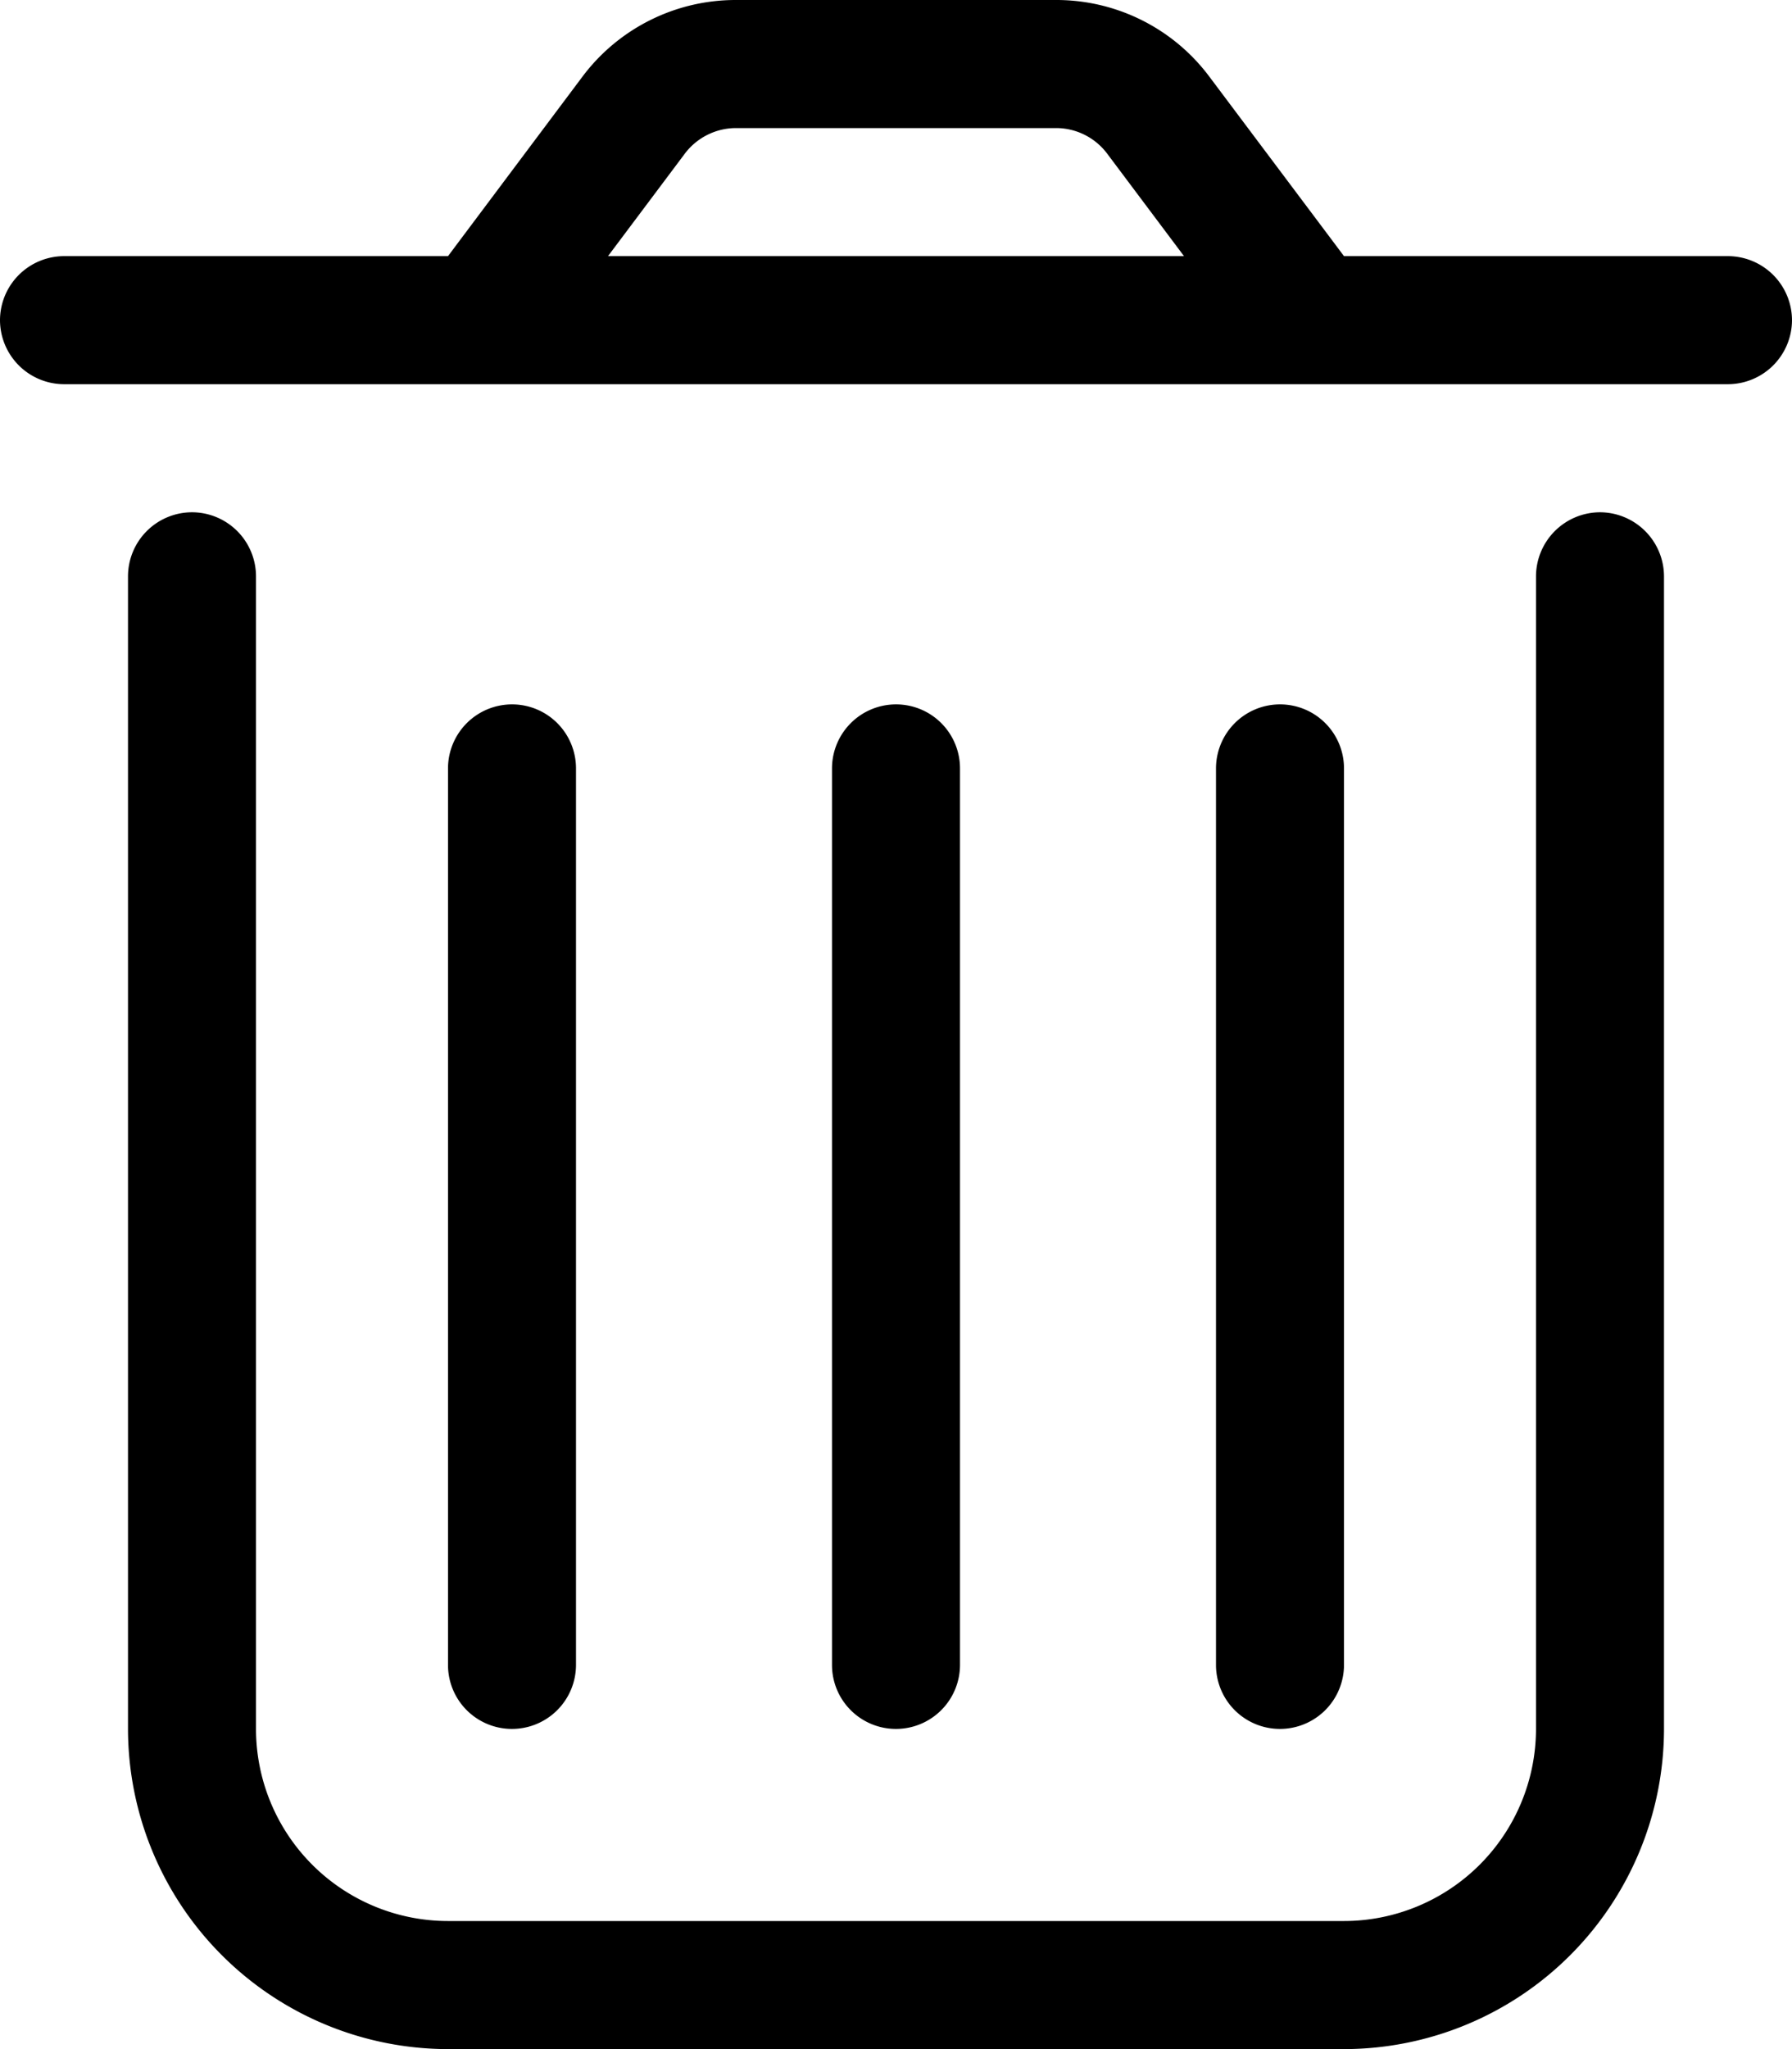
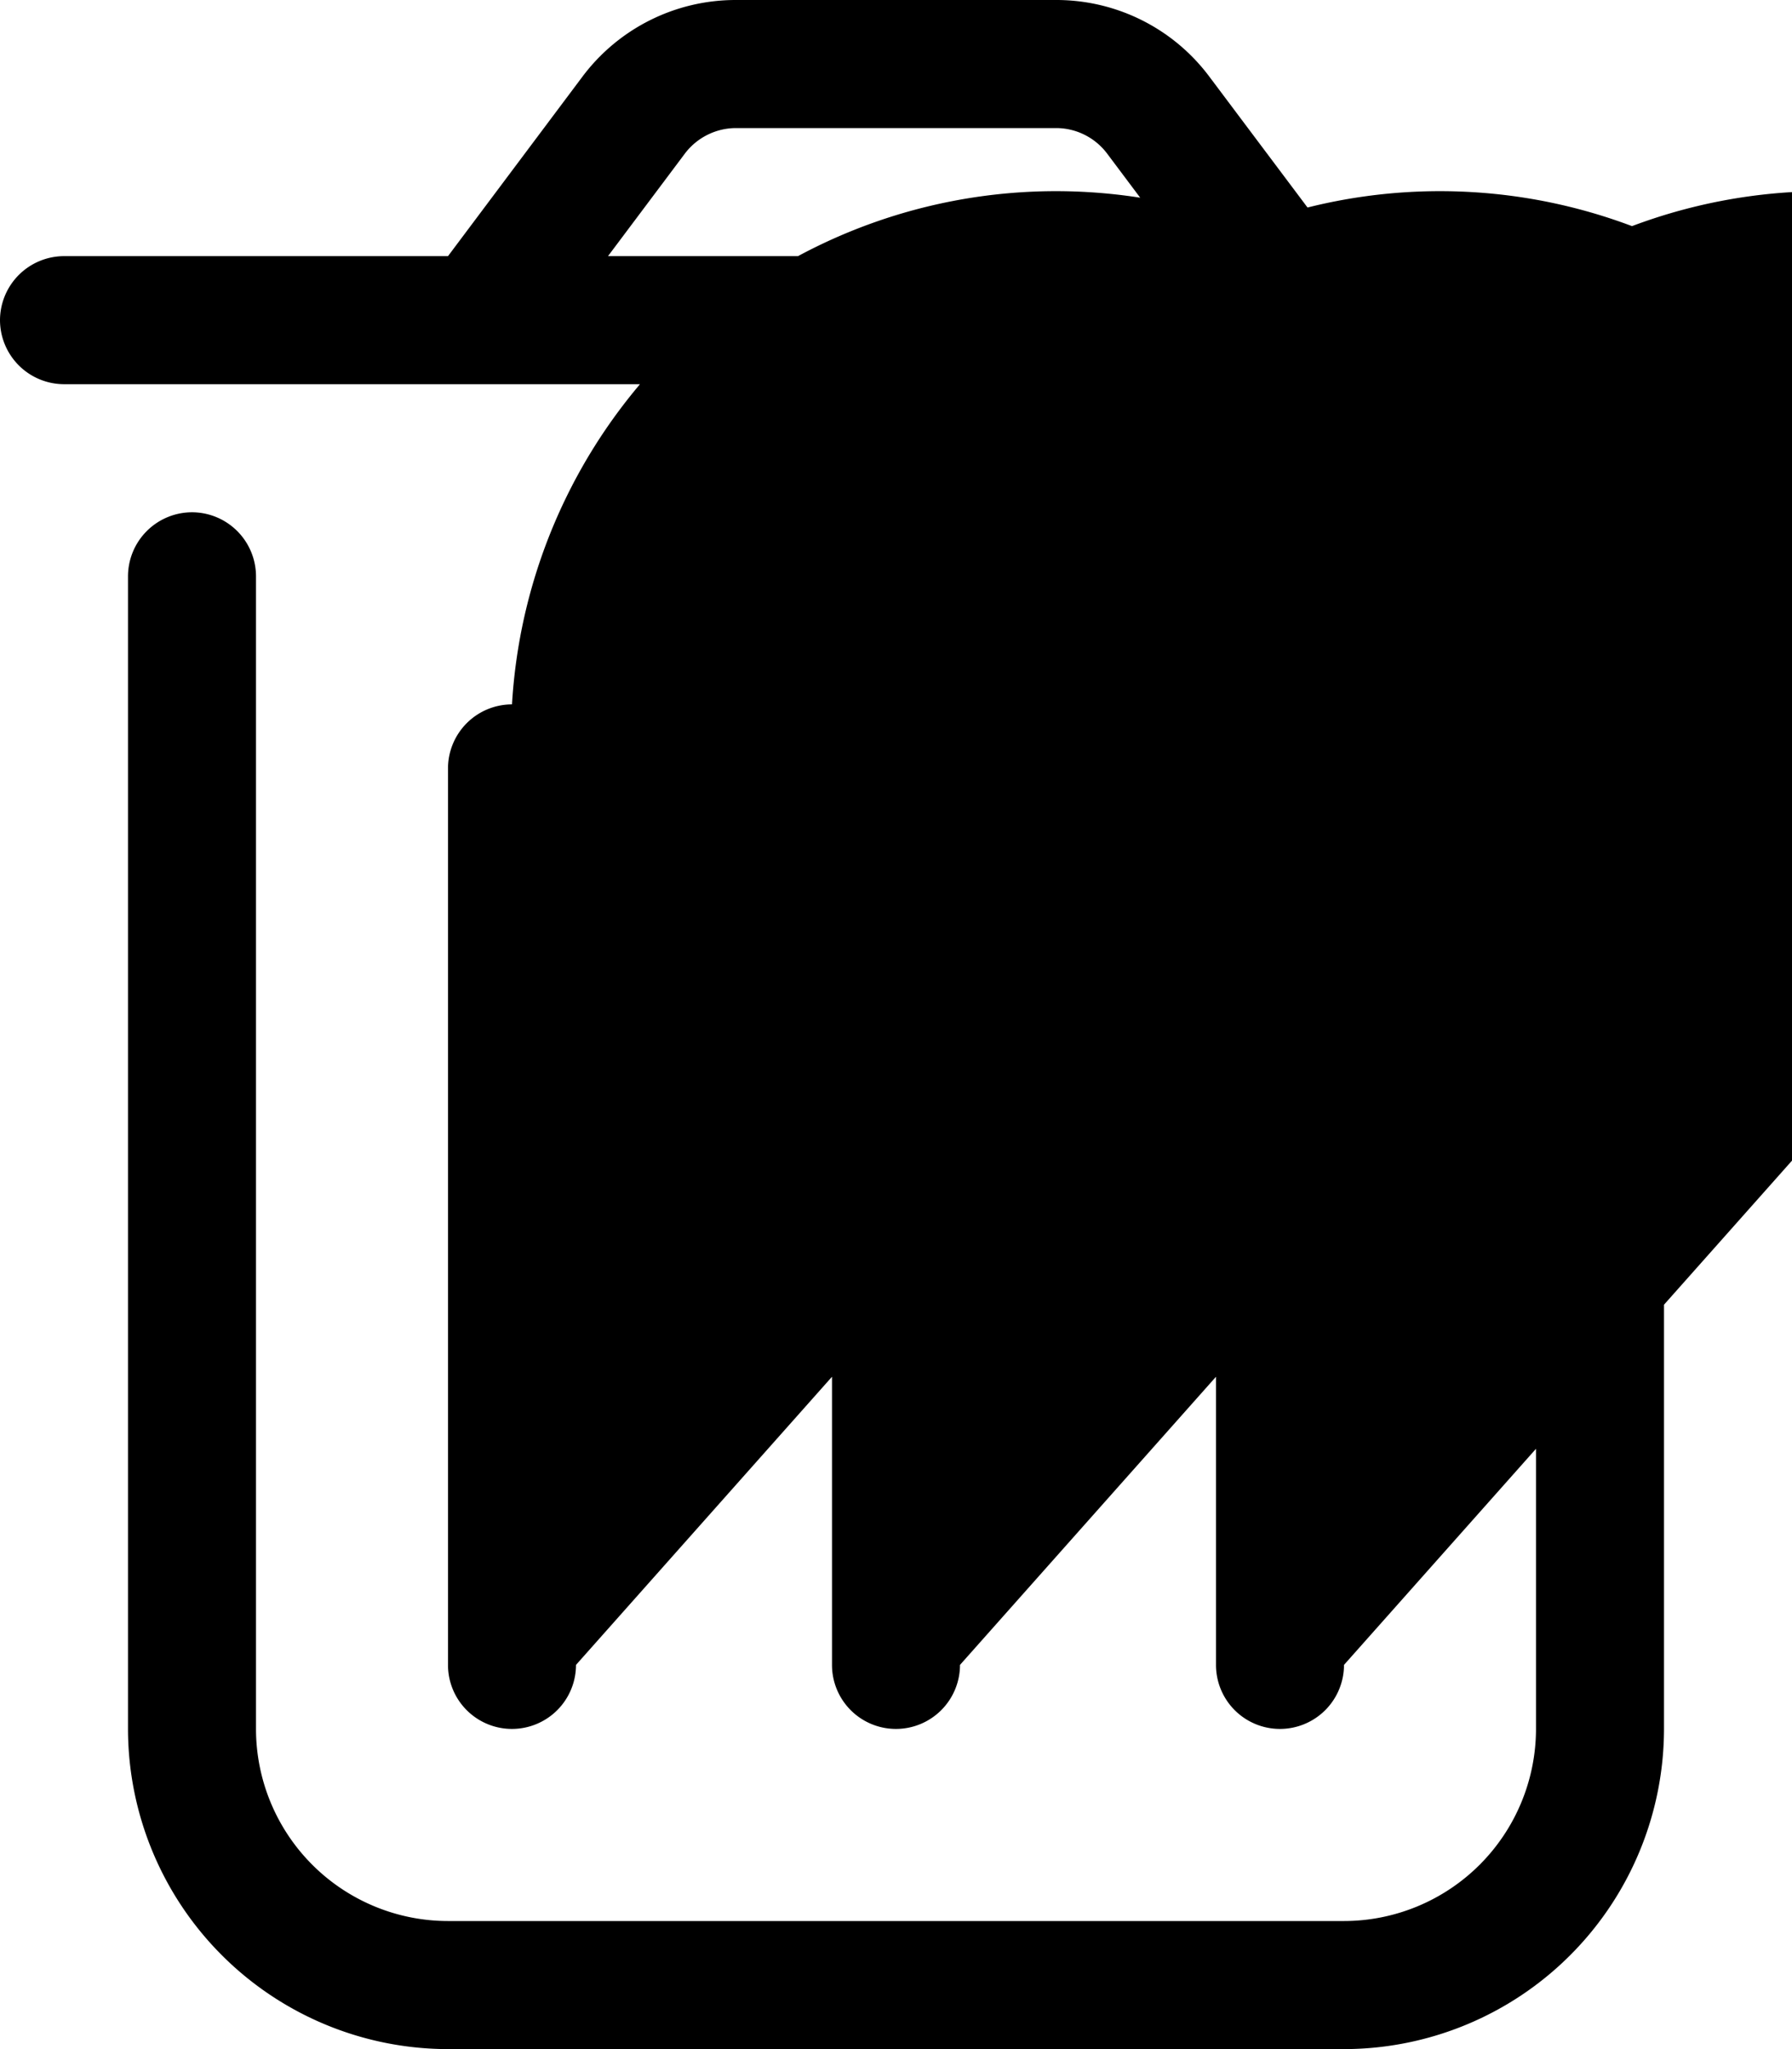
<svg xmlns="http://www.w3.org/2000/svg" width="35" height="40" viewBox="0 0 35 40">
-   <path id="kosz" d="M16.25-30H8.75L6.123-33.5a3.731,3.731,0,0,0-3-1.5h-6.25a3.739,3.739,0,0,0-3,1.5L-8.75-30h-7.5a1.254,1.254,0,0,0-1.25,1.25,1.254,1.254,0,0,0,1.25,1.25h32.5a1.254,1.254,0,0,0,1.25-1.25A1.254,1.254,0,0,0,16.25-30ZM-5.625-30l1.5-2a1.255,1.255,0,0,1,1-.5h6.25a1.249,1.249,0,0,1,1,.5l1.5,2ZM13.75-25a1.254,1.254,0,0,0-1.25,1.25v22.5A3.754,3.754,0,0,1,8.75,2.5H-8.75A3.752,3.752,0,0,1-12.5-1.25v-22.5A1.252,1.252,0,0,0-13.75-25,1.252,1.252,0,0,0-15-23.75v22.5A6.258,6.258,0,0,0-8.75,5H8.75A6.257,6.257,0,0,0,15-1.25v-22.5A1.254,1.254,0,0,0,13.75-25Zm-20,22.5V-20A1.249,1.249,0,0,0-7.5-21.25,1.251,1.251,0,0,0-8.75-20V-2.5A1.249,1.249,0,0,0-7.5-1.25,1.251,1.251,0,0,0-6.25-2.5Zm7.5,0V-20A1.249,1.249,0,0,0,0-21.25,1.251,1.251,0,0,0-1.25-20V-2.5A1.249,1.249,0,0,0,0-1.25,1.251,1.251,0,0,0,1.25-2.5Zm7.5,0V-20A1.249,1.249,0,0,0,7.5-21.25,1.251,1.251,0,0,0,6.25-20V-2.5A1.249,1.249,0,0,0,7.5-1.25,1.251,1.251,0,0,0,8.75-2.5Z" transform="translate(17.5 35)" />
+   <path id="kosz" d="M16.25-30H8.75L6.123-33.5a3.731,3.731,0,0,0-3-1.5h-6.25a3.739,3.739,0,0,0-3,1.5L-8.75-30h-7.5a1.254,1.254,0,0,0-1.25,1.25,1.254,1.254,0,0,0,1.25,1.25h32.5a1.254,1.254,0,0,0,1.25-1.25A1.254,1.254,0,0,0,16.25-30ZM-5.625-30l1.5-2a1.255,1.255,0,0,1,1-.5h6.25a1.249,1.249,0,0,1,1,.5l1.5,2ZM13.75-25a1.254,1.254,0,0,0-1.25,1.25v22.5A3.754,3.754,0,0,1,8.75,2.5H-8.75A3.752,3.752,0,0,1-12.5-1.25v-22.5A1.252,1.252,0,0,0-13.75-25,1.252,1.252,0,0,0-15-23.75v22.5A6.258,6.258,0,0,0-8.75,5H8.75A6.257,6.257,0,0,0,15-1.25v-22.5A1.254,1.254,0,0,0,13.75-25ZV-20A1.249,1.249,0,0,0-7.5-21.25,1.251,1.251,0,0,0-8.75-20V-2.5A1.249,1.249,0,0,0-7.5-1.25,1.251,1.251,0,0,0-6.25-2.5Zm7.5,0V-20A1.249,1.249,0,0,0,0-21.25,1.251,1.251,0,0,0-1.25-20V-2.5A1.249,1.249,0,0,0,0-1.25,1.251,1.251,0,0,0,1.25-2.5Zm7.5,0V-20A1.249,1.249,0,0,0,7.5-21.25,1.251,1.251,0,0,0,6.25-20V-2.5A1.249,1.249,0,0,0,7.5-1.25,1.251,1.251,0,0,0,8.75-2.5Z" transform="translate(17.5 35)" />
</svg>